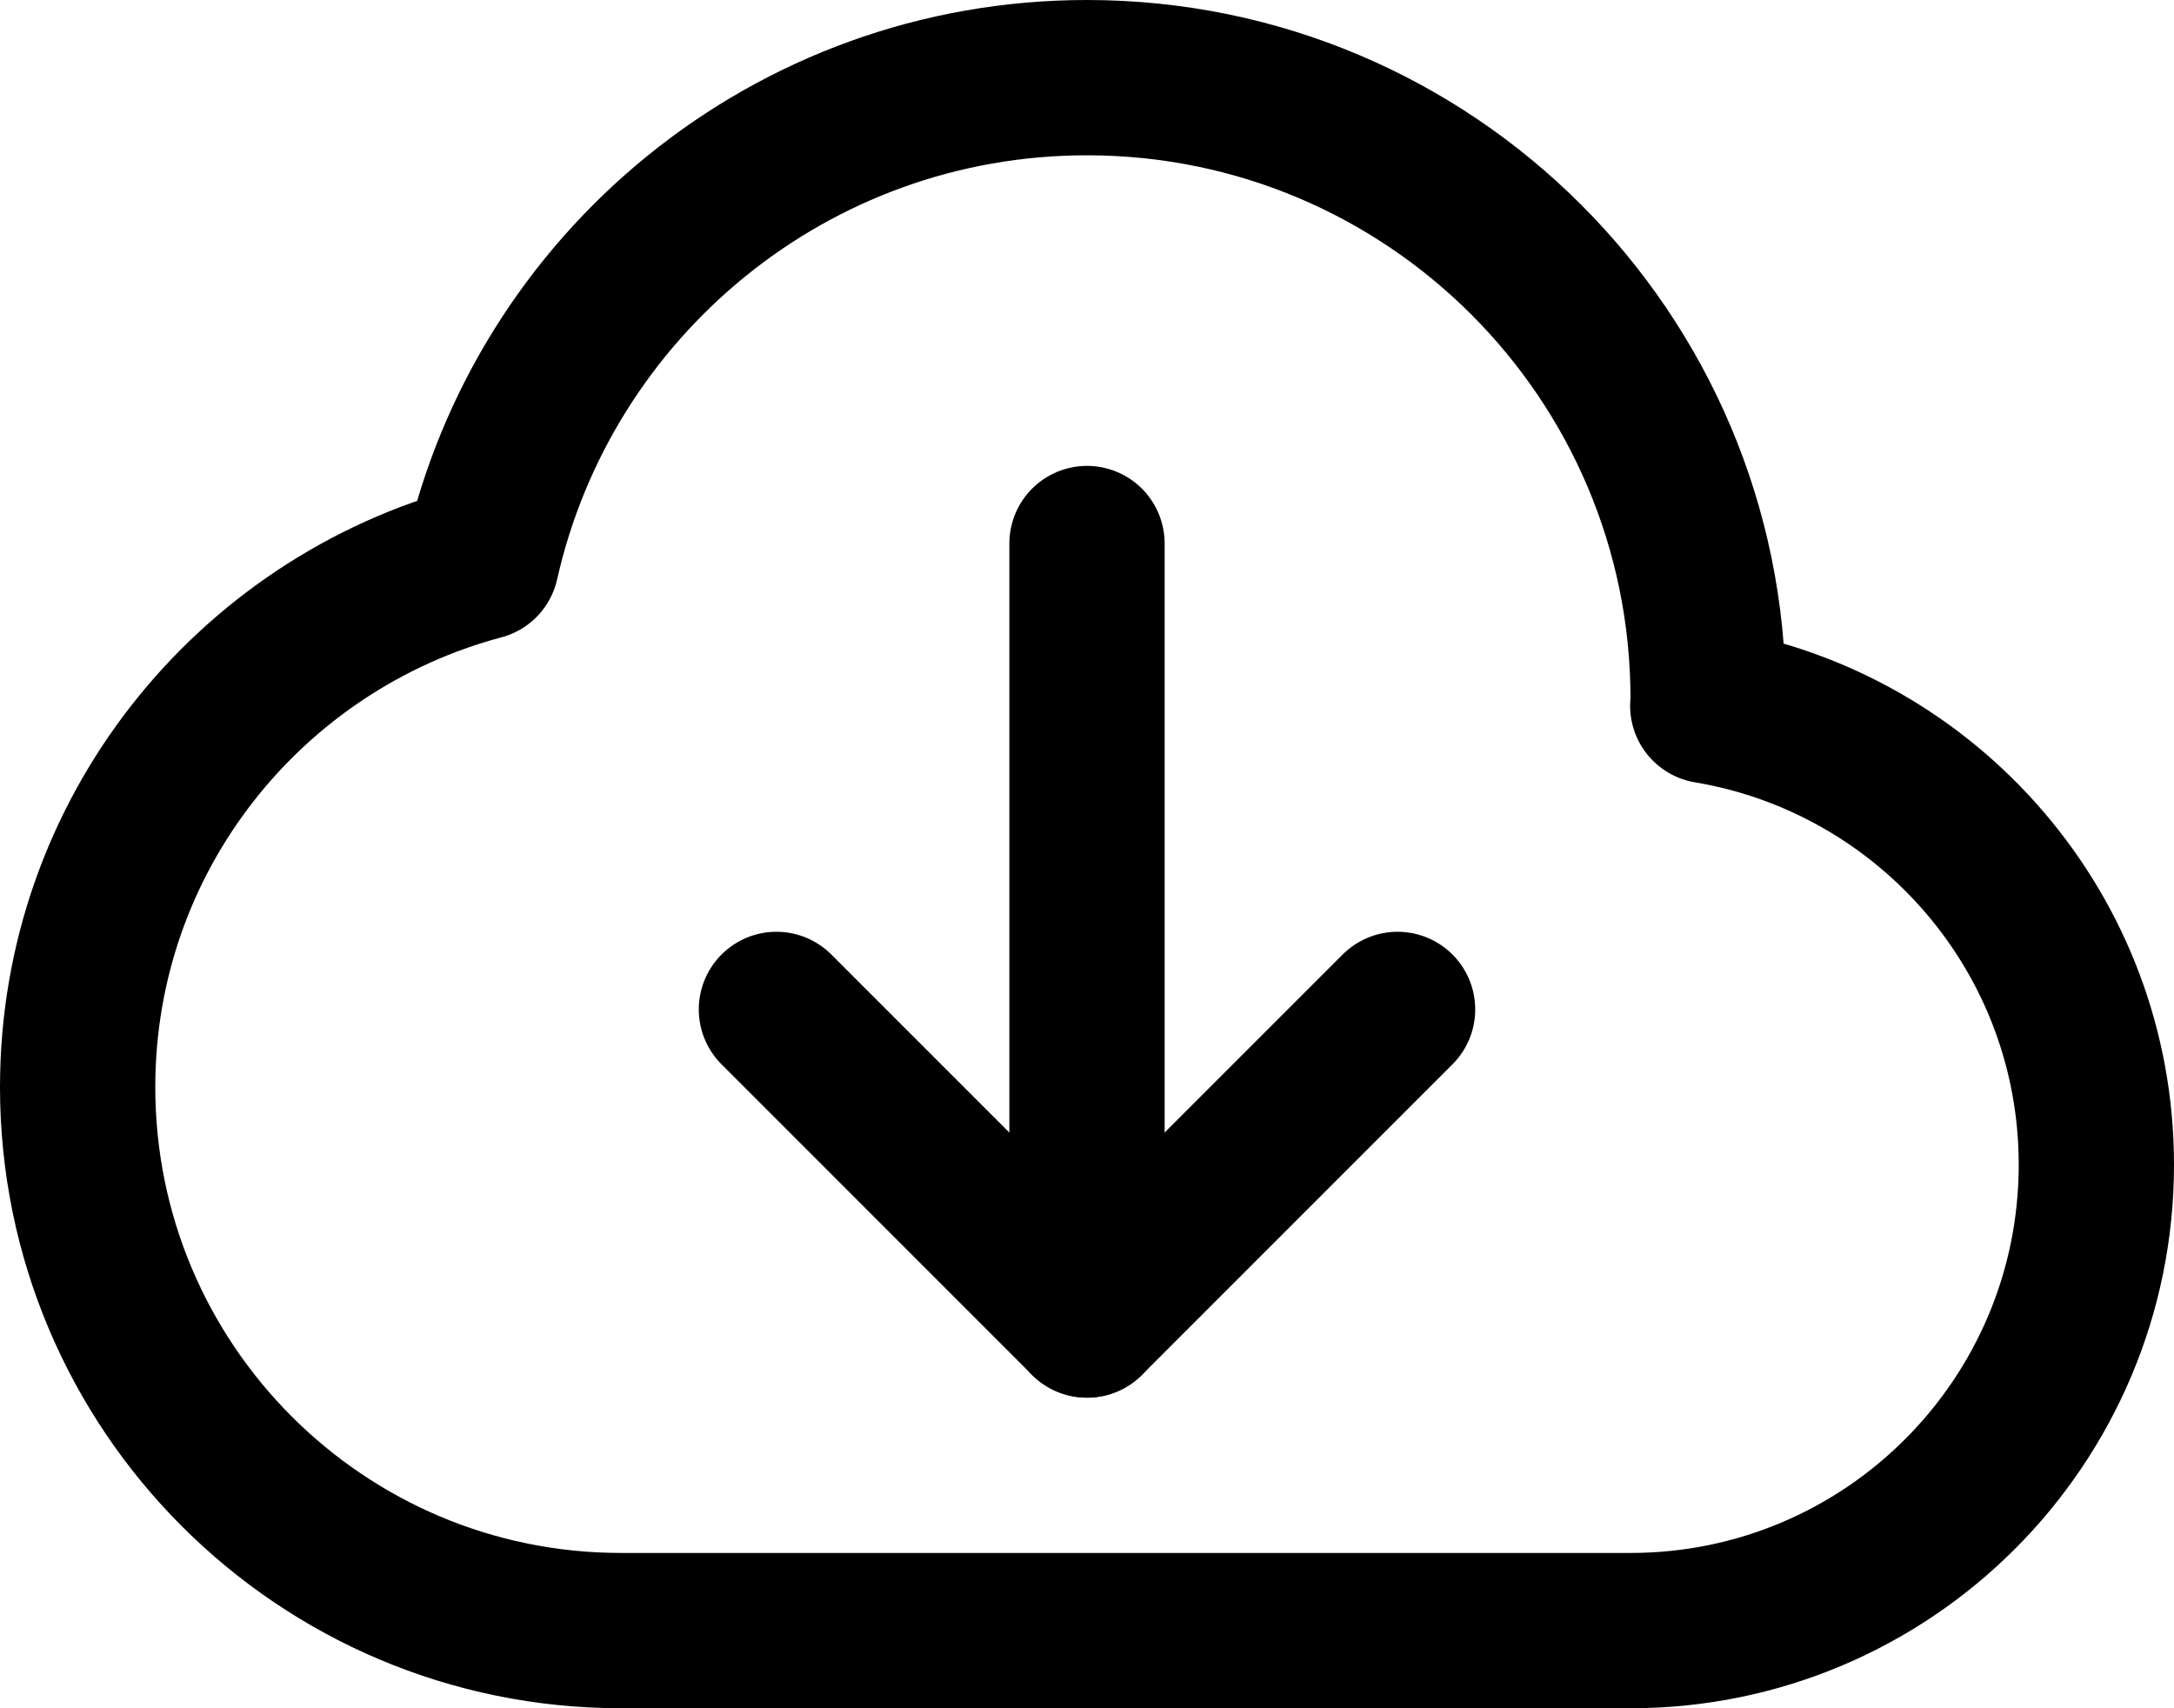
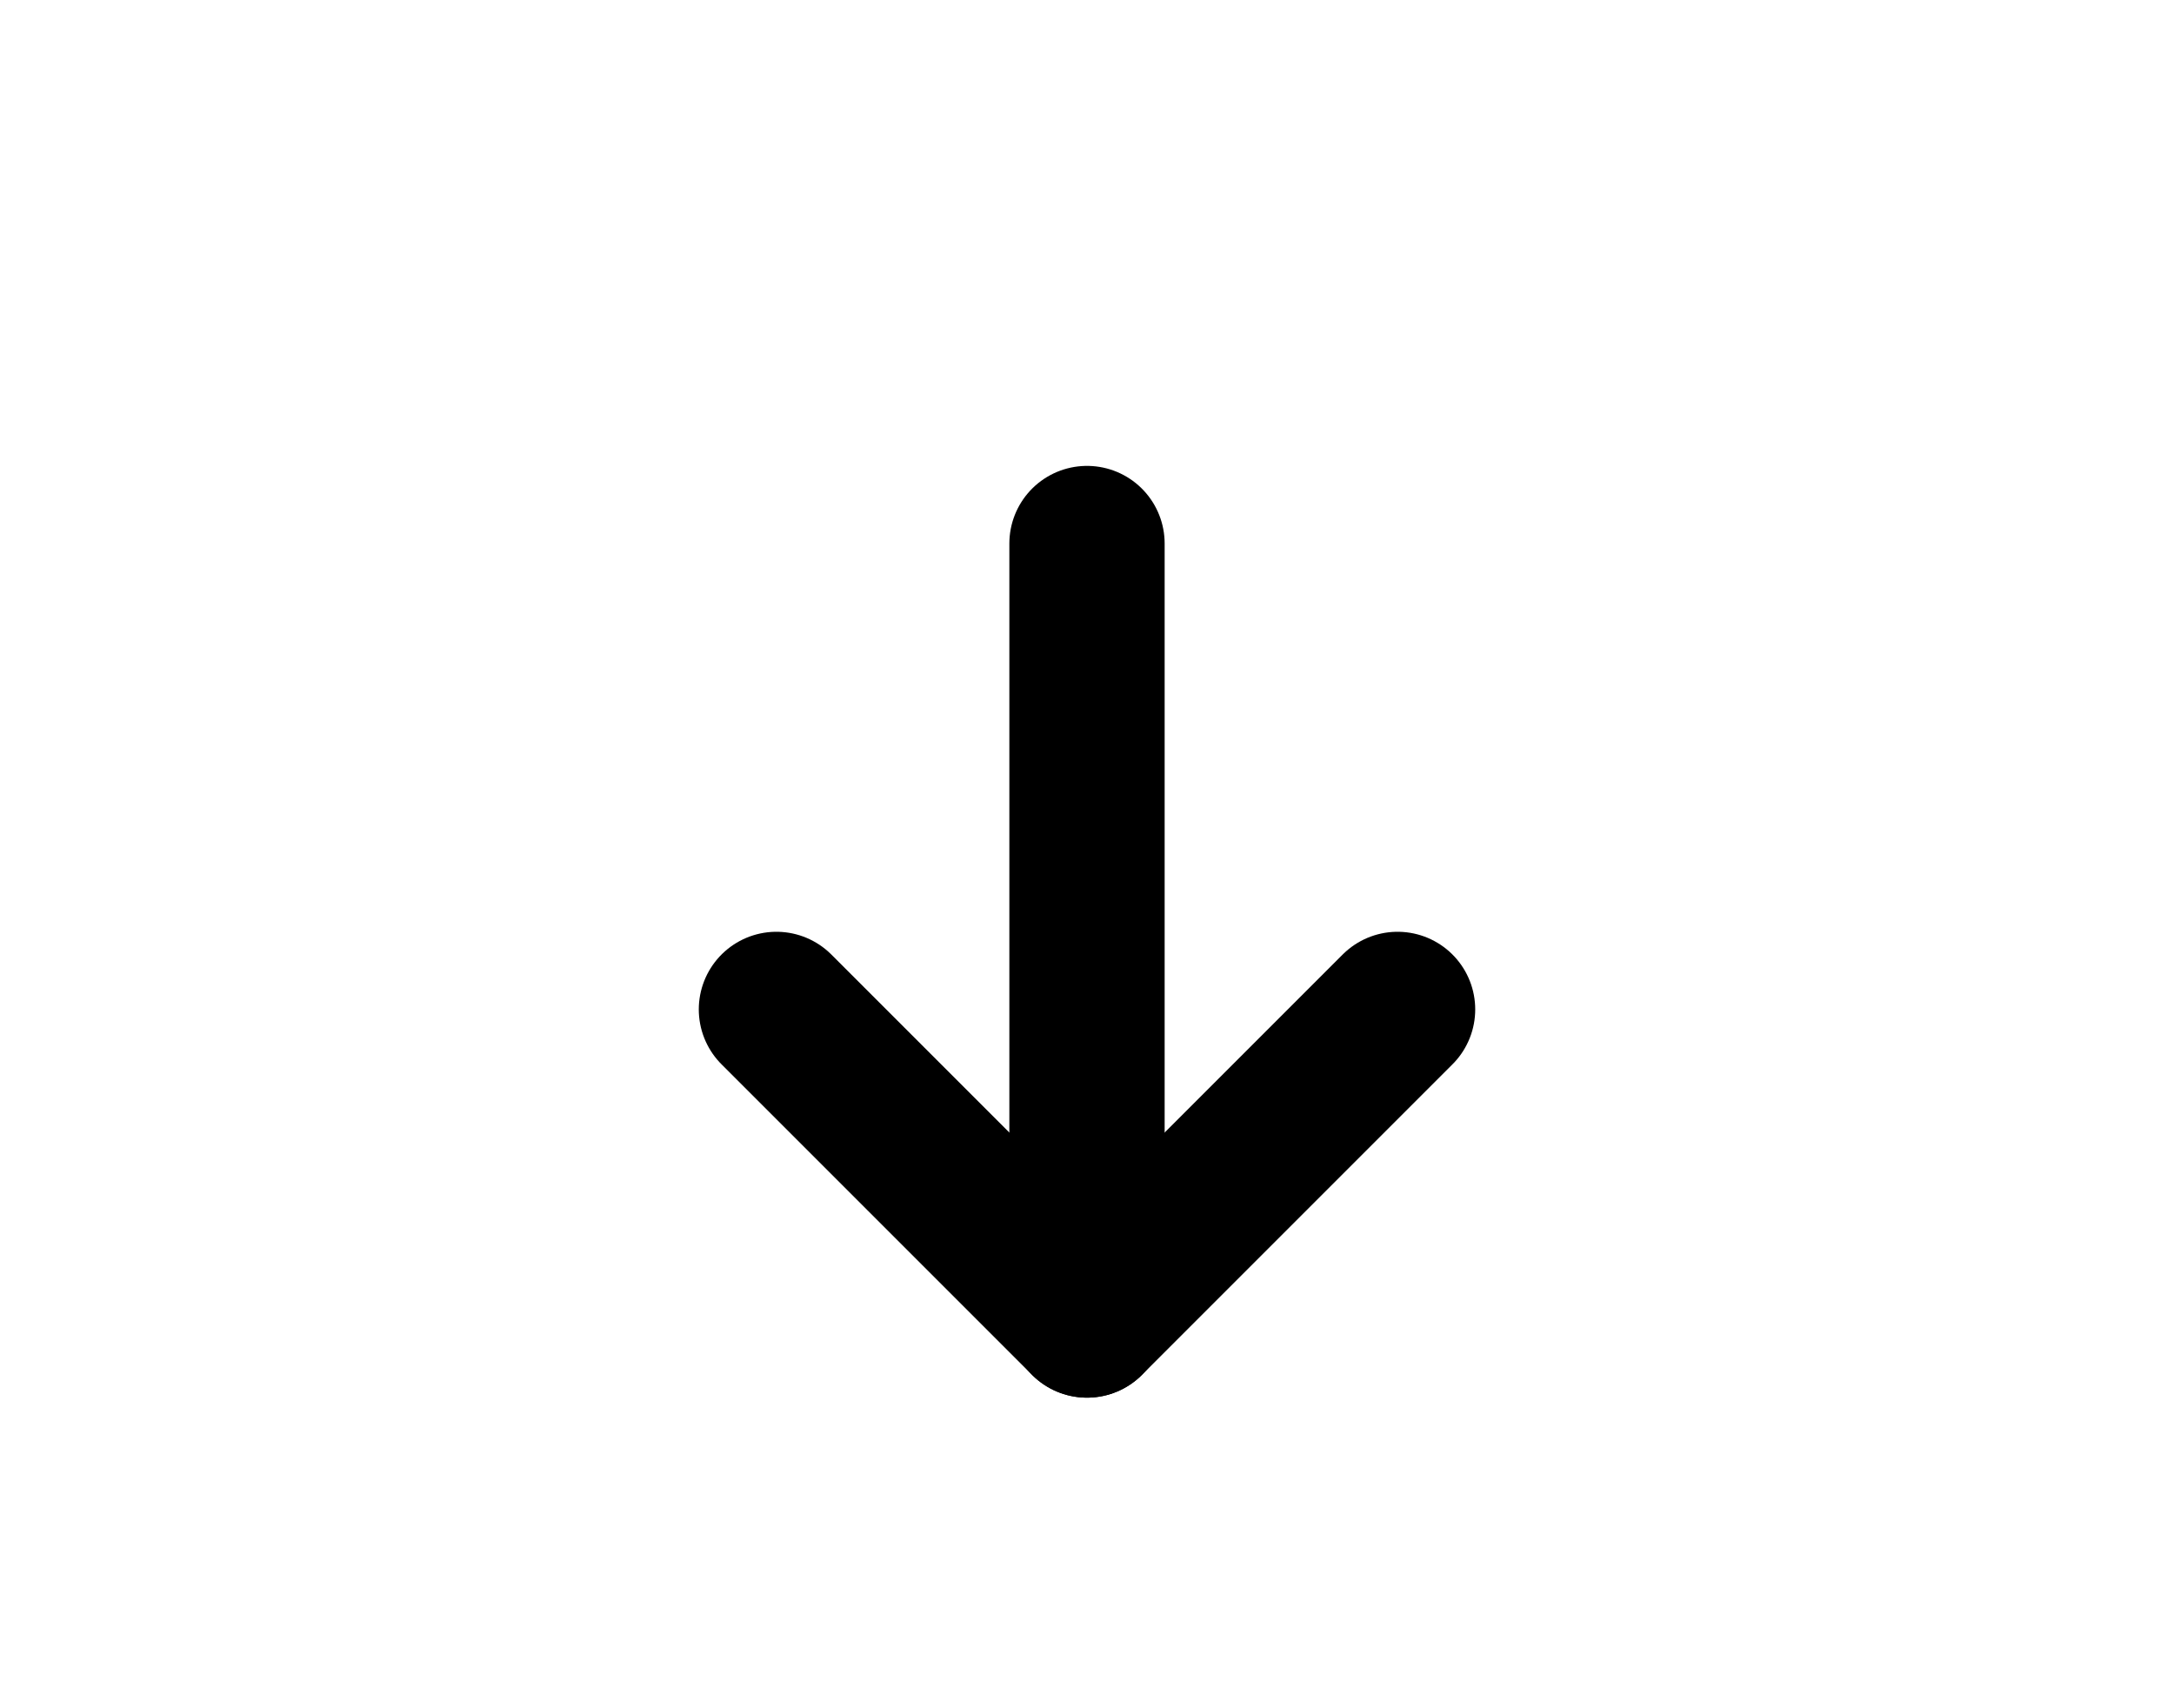
<svg xmlns="http://www.w3.org/2000/svg" width="28" height="22" viewBox="0 0 28 22" fill="none">
  <g clip-path="url(#clip0_2098_79)">
-     <path d="M21.995 9.089C21.996 9.059 22 9.03 22 9C22 4.582 18.418 1 14 1C10.186 1 7.002 3.671 6.2 7.242C3.208 8.038 1 10.757 1 14C1 17.866 4.134 21 8 21H21C24.314 21 27 18.314 27 15C27 12.026 24.834 9.564 21.995 9.089Z" stroke="black" stroke-width="2" stroke-miterlimit="10" stroke-linecap="round" stroke-linejoin="round" />
    <path d="M14 17V7" stroke="black" stroke-width="2" stroke-miterlimit="10" stroke-linecap="round" stroke-linejoin="round" />
    <path d="M10 13L14 17L18 13" stroke="black" stroke-width="2" stroke-miterlimit="10" stroke-linecap="round" stroke-linejoin="round" />
  </g>
  <defs>
    <clipPath id="clip0_2098_79">
      <rect width="28" height="22" fill="white" />
    </clipPath>
  </defs>
</svg>